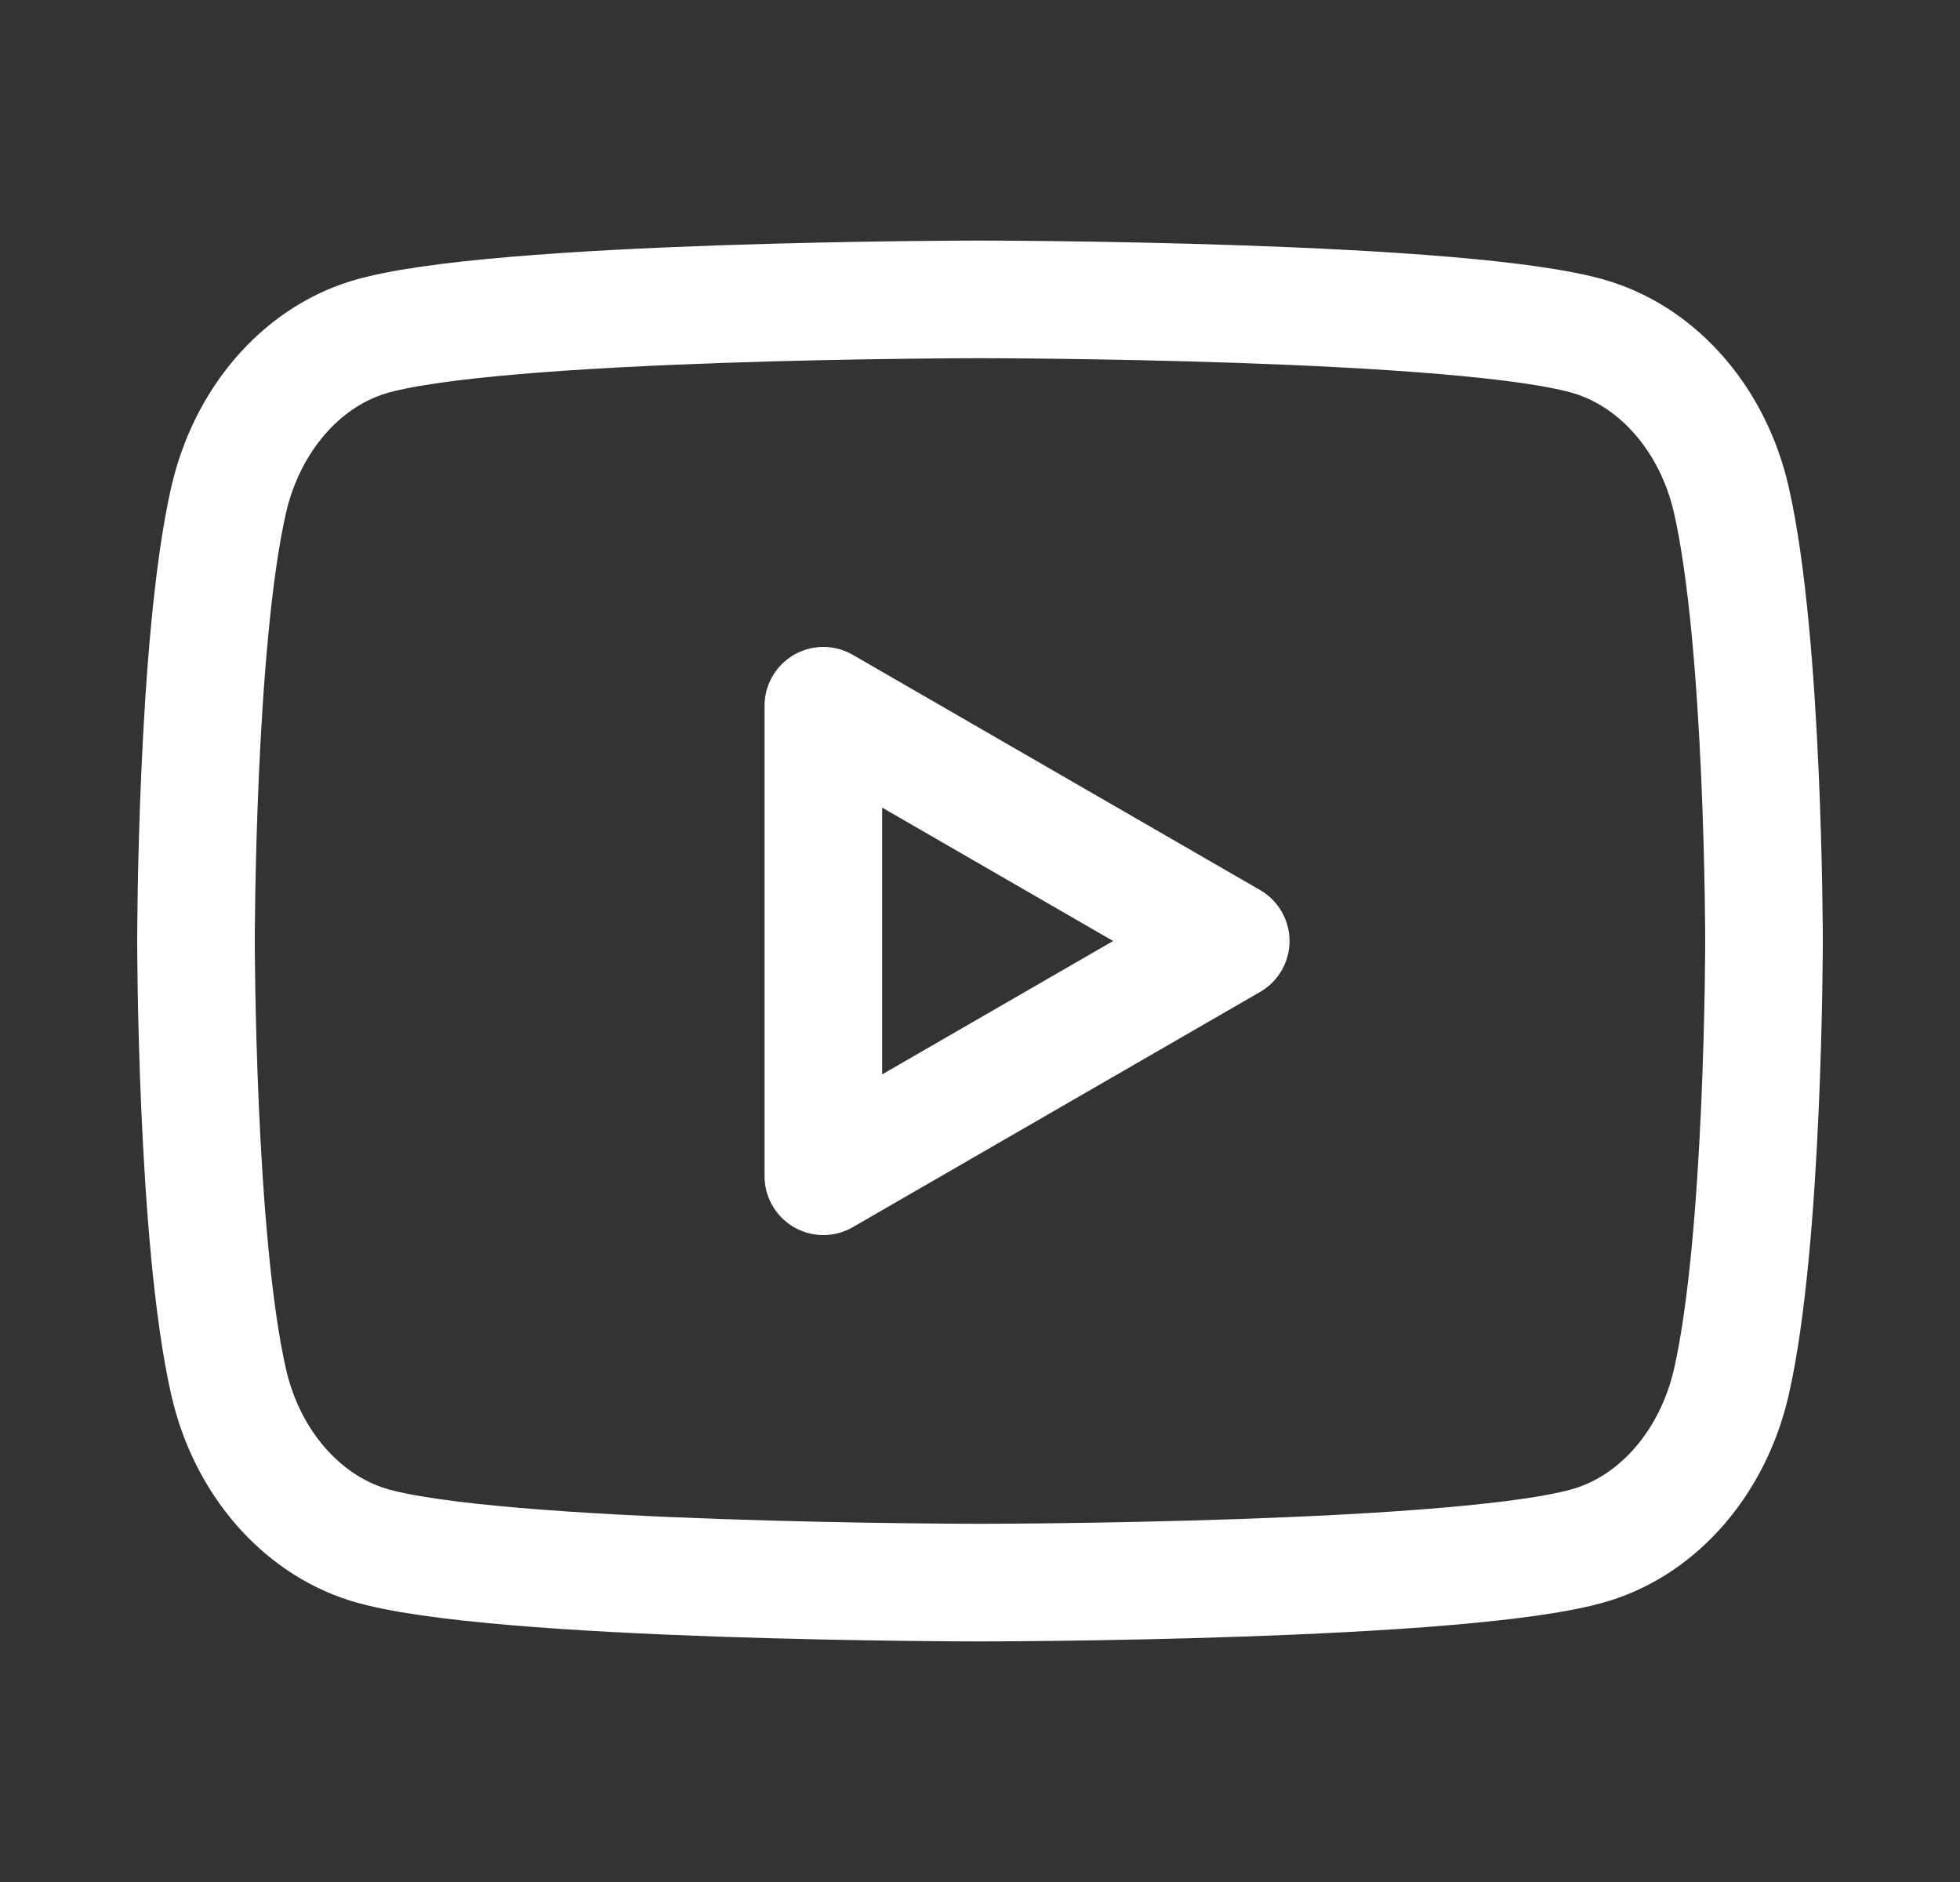
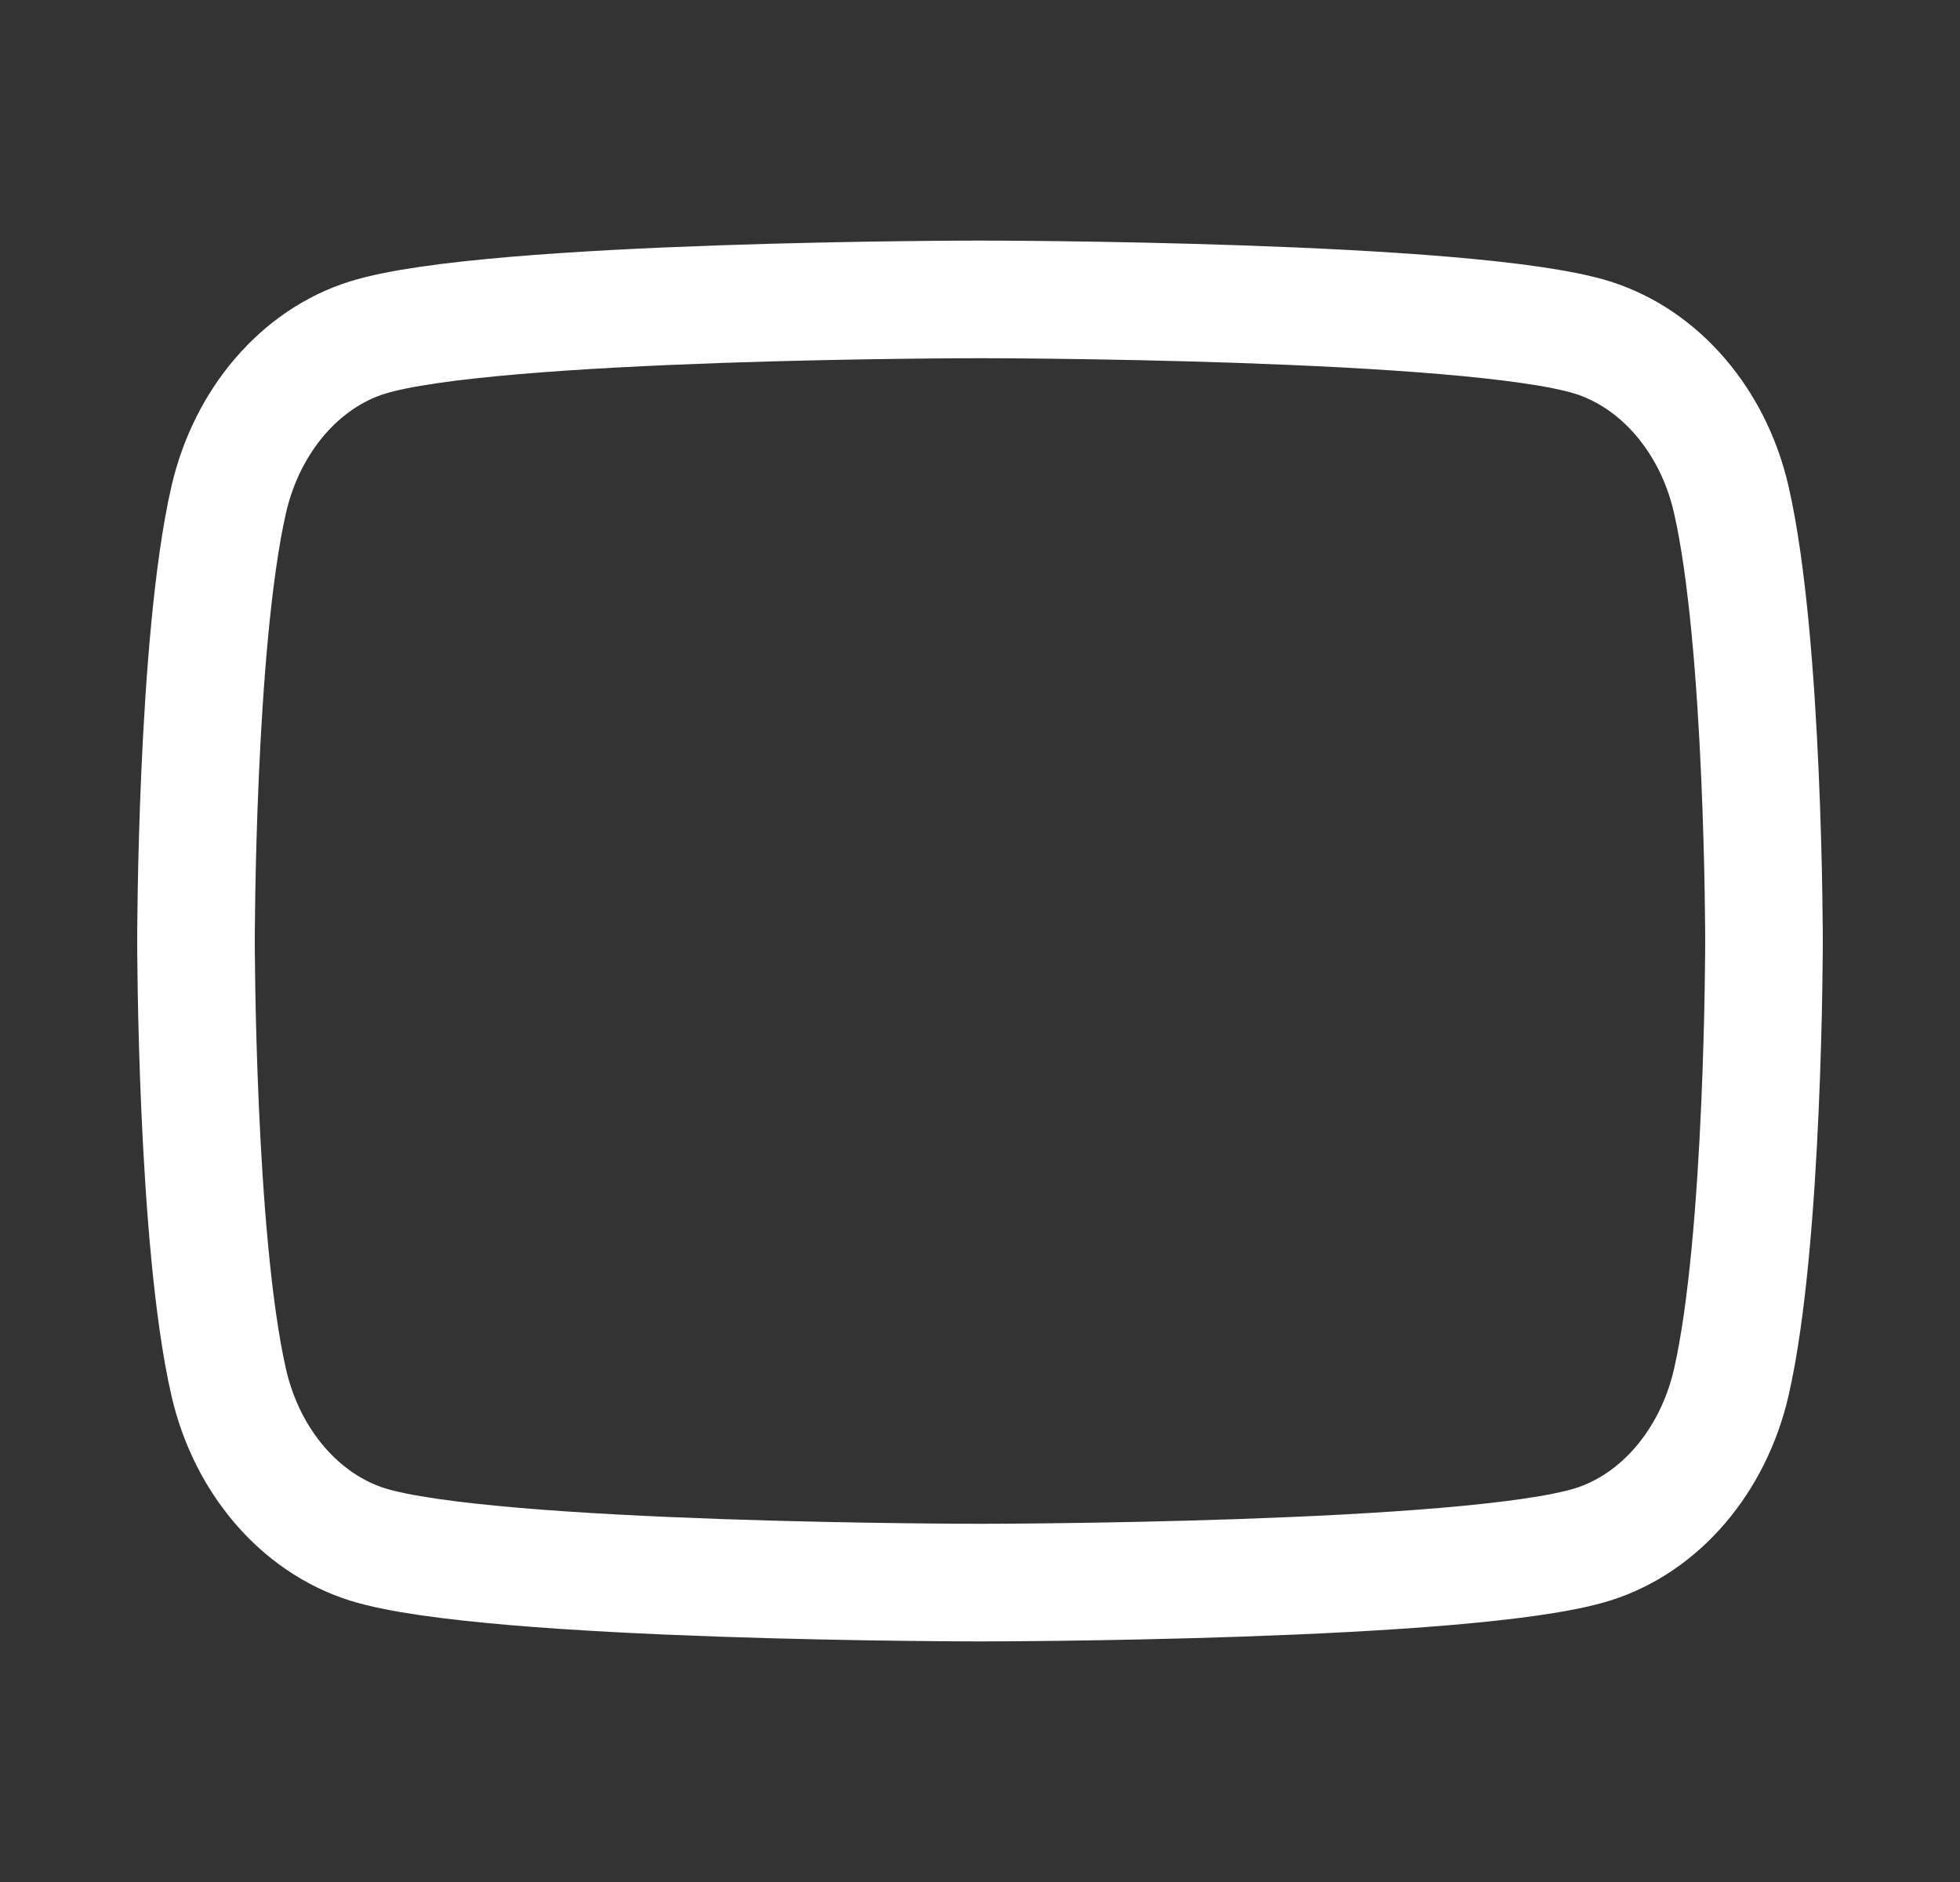
<svg xmlns="http://www.w3.org/2000/svg" width="25" height="24" viewBox="0 0 25 24" fill="none">
  <rect x="0" y="0" width="25" height="24" fill="#333333" stroke="none" />
  <path fill-rule="evenodd" clip-rule="evenodd" d="M22.083 6.373C21.854 5.369 21.176 4.577 20.314 4.305C18.755 3.818 12.5 3.818 12.5 3.818C12.5 3.818 6.248 3.818 4.686 4.305C3.827 4.573 3.149 5.365 2.917 6.373C2.5 8.195 2.5 12 2.5 12C2.5 12 2.5 15.805 2.917 17.627C3.146 18.631 3.824 19.423 4.686 19.695C6.248 20.182 12.5 20.182 12.5 20.182C12.5 20.182 18.755 20.182 20.314 19.695C21.173 19.427 21.851 18.635 22.083 17.627C22.5 15.805 22.5 12 22.5 12C22.5 12 22.5 8.195 22.083 6.373Z" stroke="white" stroke-width="1.5" stroke-linecap="round" stroke-linejoin="round" />
-   <path fill-rule="evenodd" clip-rule="evenodd" d="M10.502 15L15.698 12L10.502 9V15Z" stroke="white" stroke-width="1.5" stroke-linecap="round" stroke-linejoin="round" />
</svg>